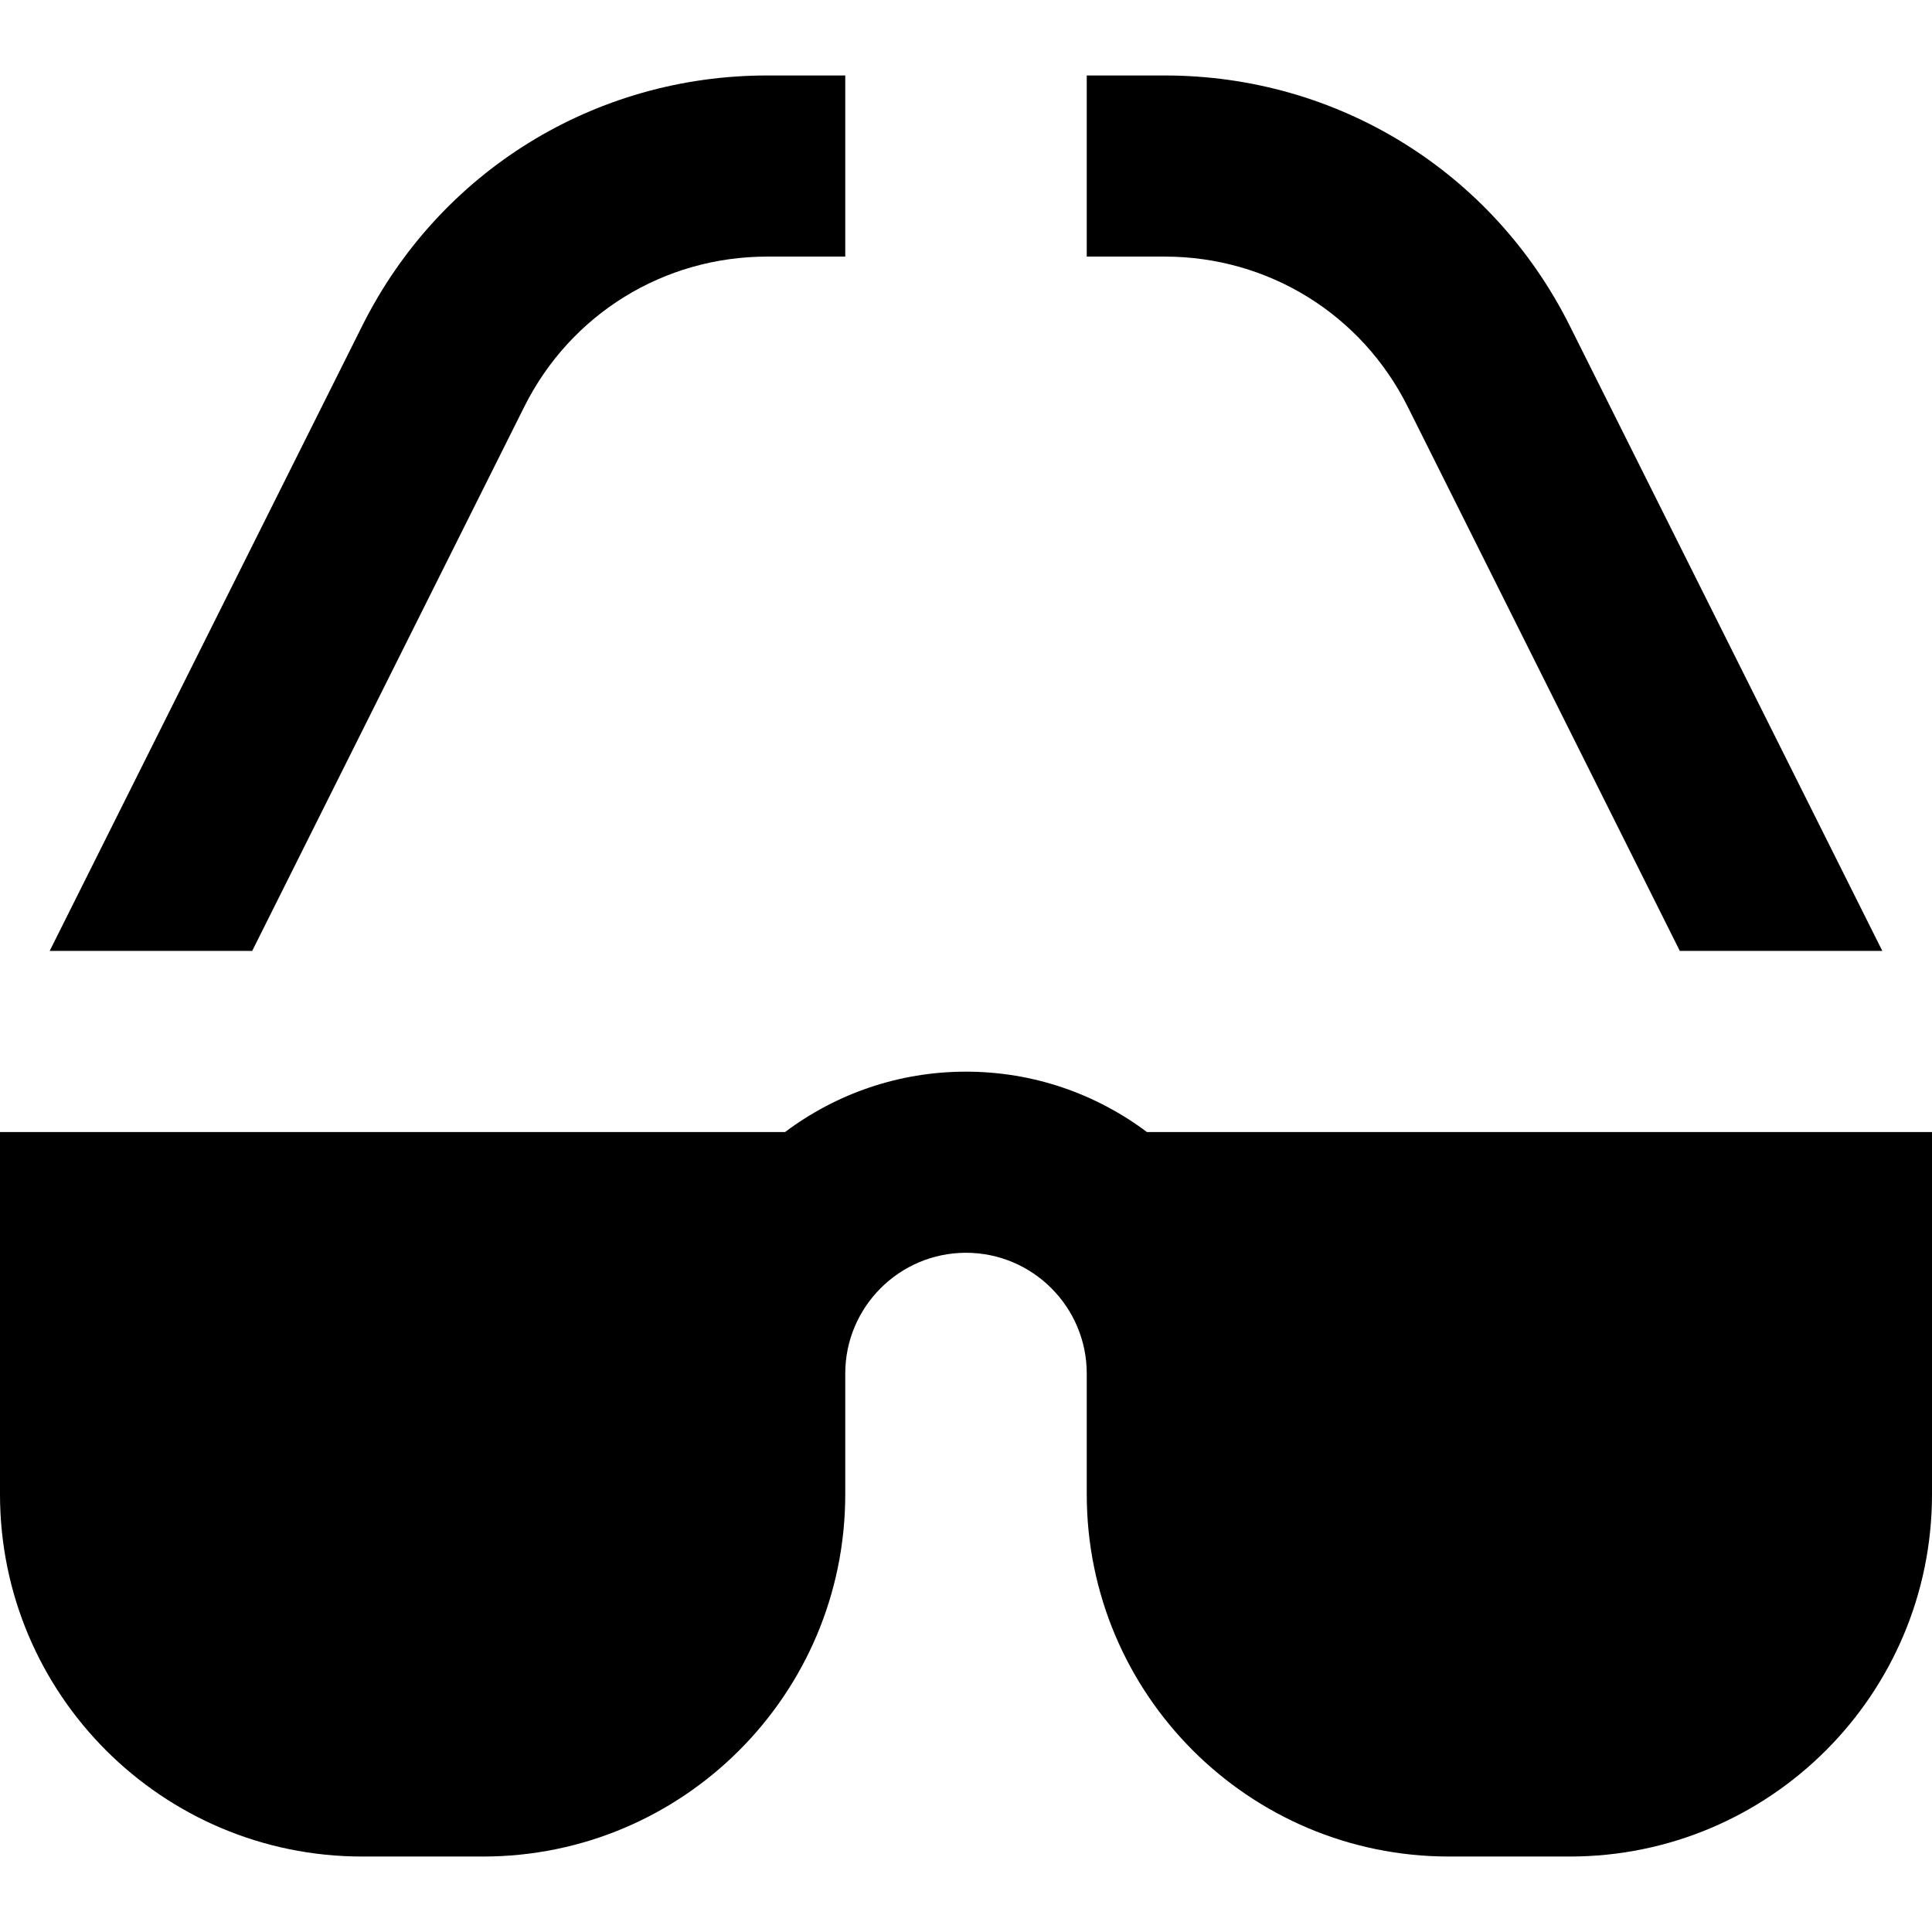
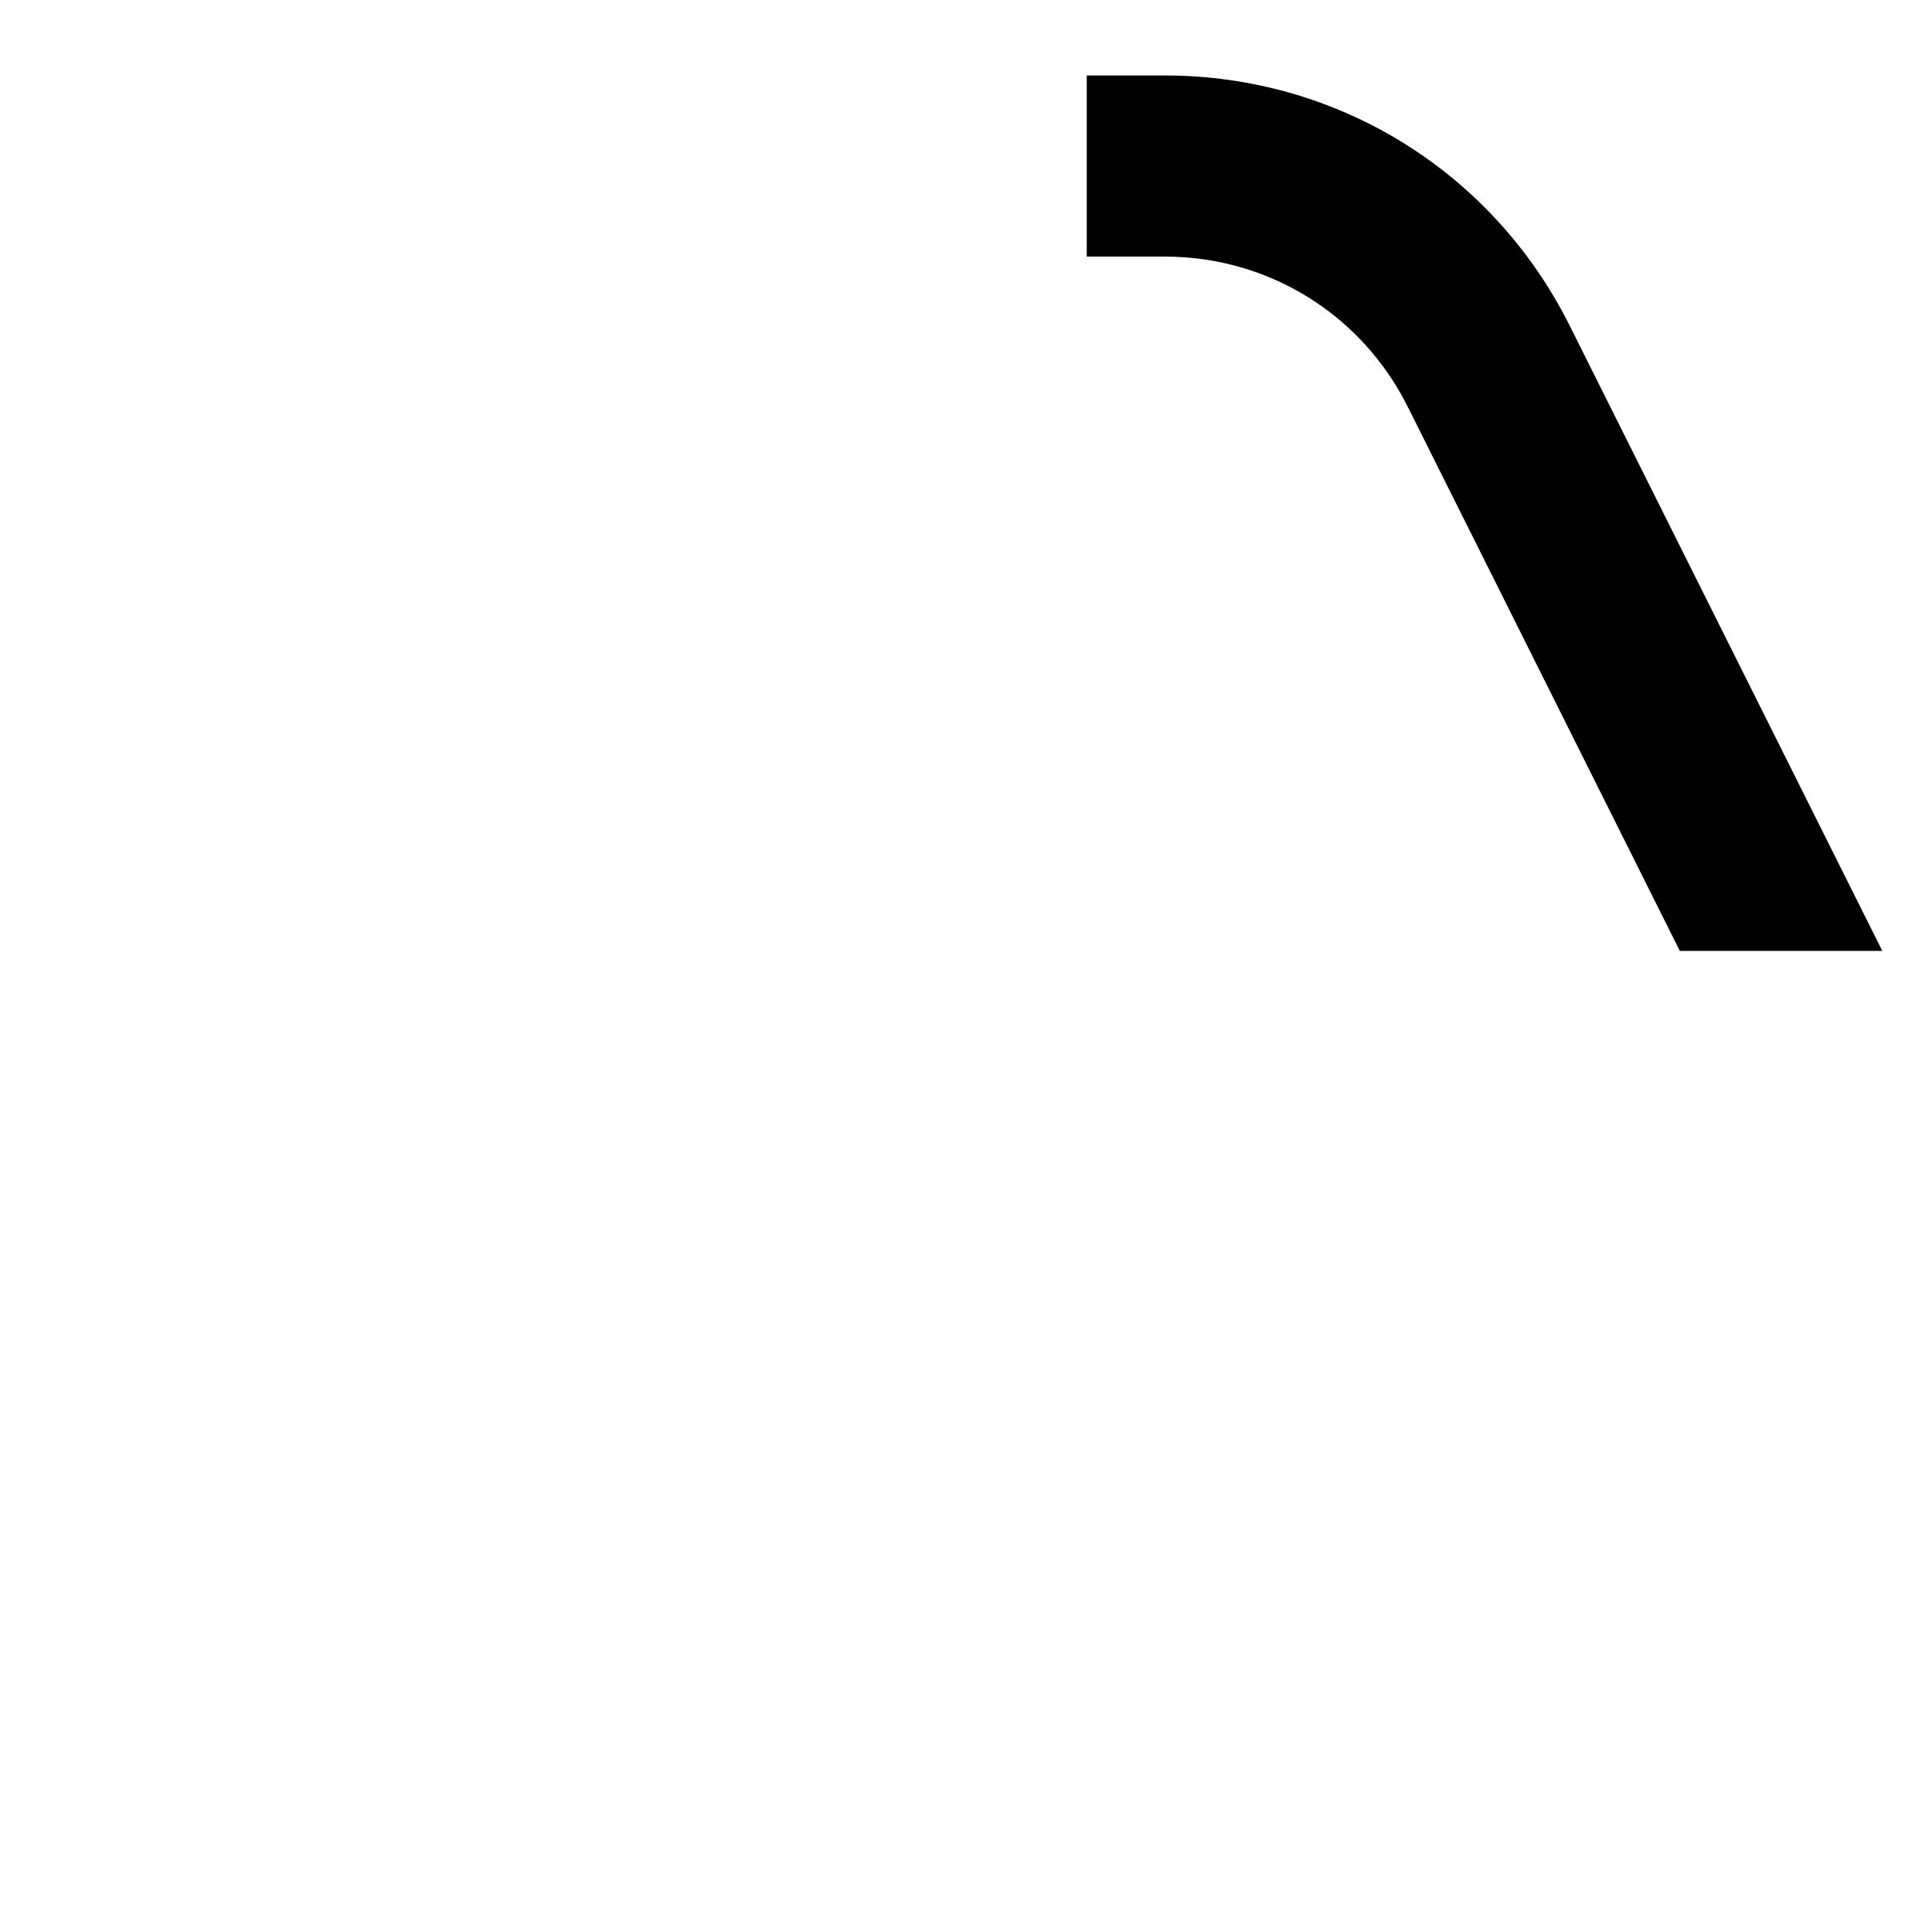
<svg xmlns="http://www.w3.org/2000/svg" fill="#000000" height="800px" width="800px" version="1.1" id="Layer_1" viewBox="0 0 512 512" xml:space="preserve">
  <g>
    <g>
      <path d="M416,86.334C395.541,45.418,354.414,20,308.669,20H288v48h20.669c27.448,0,52.123,15.25,64.398,39.8L445.168,252h53.666    L416,86.334z" />
    </g>
  </g>
  <g>
    <g>
-       <path d="M203.331,20C157.586,20,116.459,45.418,96,86.334L13.166,252h53.667l72.101-144.2C151.208,83.25,175.883,68,203.331,68    H224V20H203.331z" />
-     </g>
+       </g>
  </g>
  <g>
    <g>
-       <path d="M303.944,300c-13.371-10.042-29.974-16-47.944-16s-34.574,5.958-47.944,16H0v96c0,53.019,42.981,96,96,96h32    c53.019,0,96-42.981,96-96v-32c0-17.645,14.355-32,32-32s32,14.355,32,32v32c0,53.019,42.981,96,96,96h32    c53.019,0,96-42.981,96-96v-96H303.944z" />
-     </g>
+       </g>
  </g>
</svg>